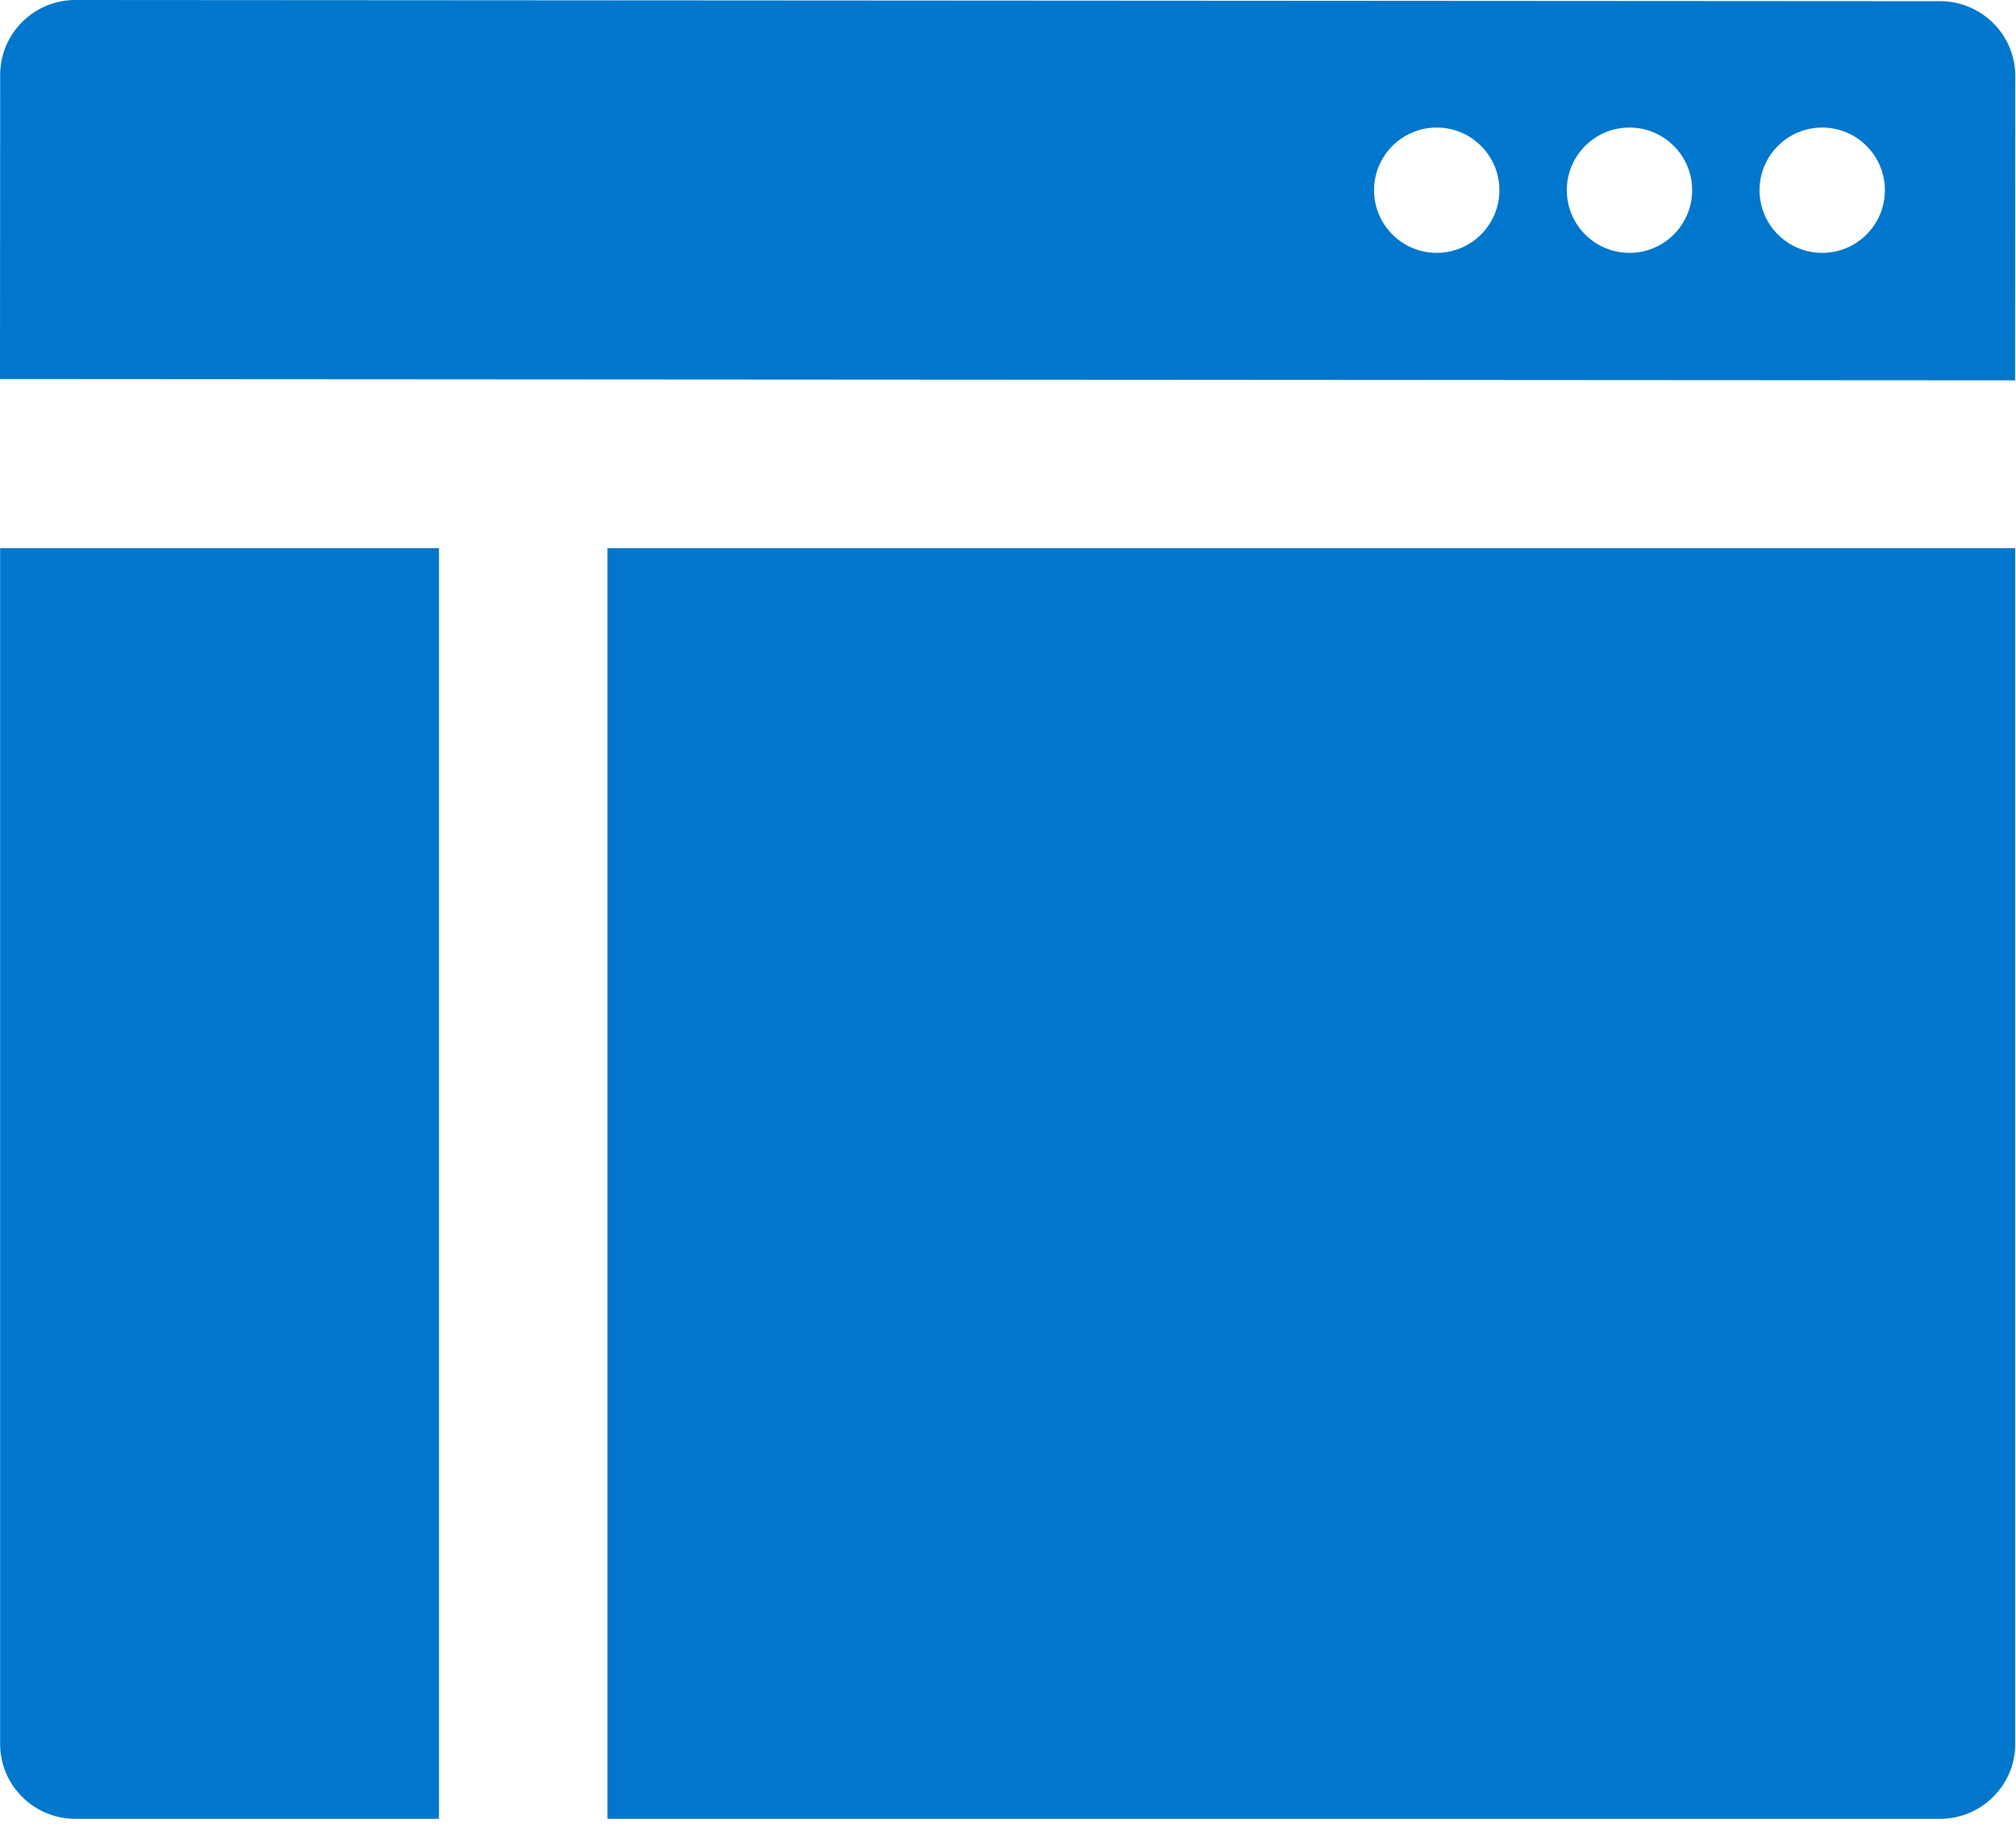
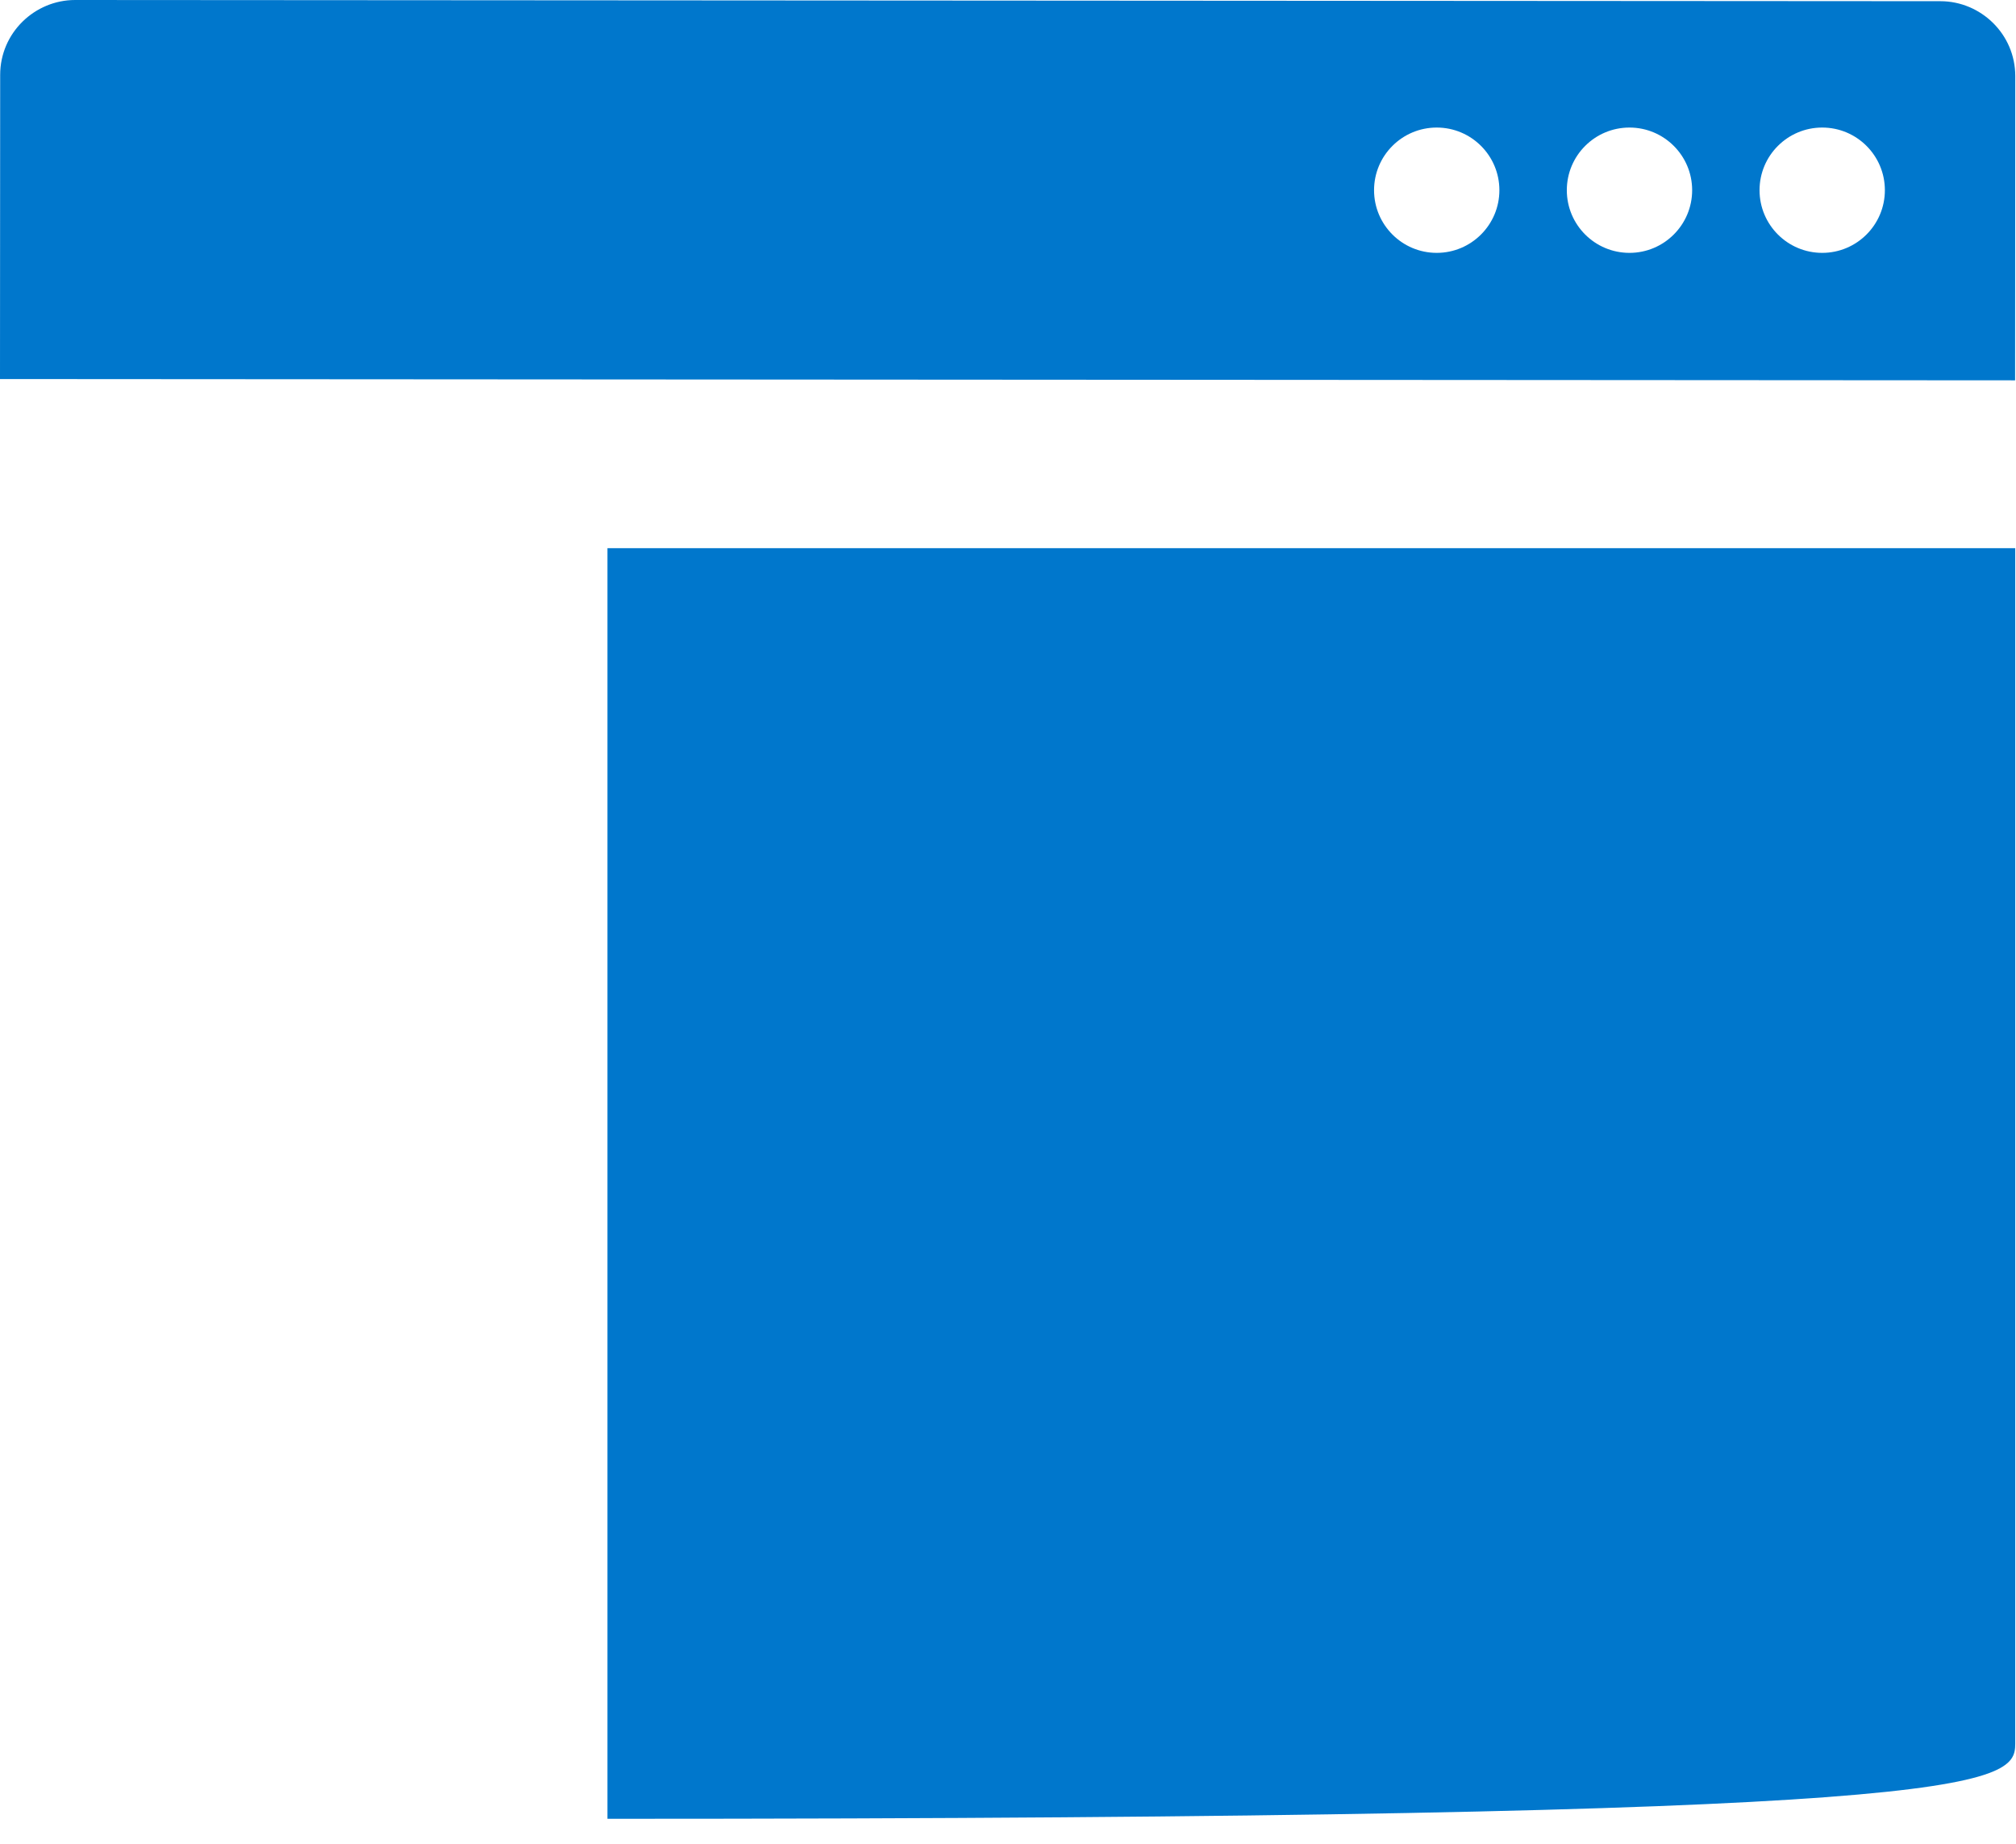
<svg xmlns="http://www.w3.org/2000/svg" width="47" height="43" viewBox="0 0 47 43" fill="none">
-   <path d="M10.234 12.781V42.408H1.749C0.806 42.408 0.003 41.643 0.003 40.662V12.781H10.234Z" fill="#0077CC" />
-   <path d="M14.162 12.781V42.408H45.236C46.177 42.408 46.982 41.643 46.982 40.662V12.781H14.162Z" fill="#0077CC" />
+   <path d="M14.162 12.781V42.408C46.177 42.408 46.982 41.643 46.982 40.662V12.781H14.162Z" fill="#0077CC" />
  <path d="M45.239 0.028L1.751 0C0.81 0 0.005 0.764 0.004 1.745L0 8.838L46.979 8.868L46.983 1.775C46.983 0.794 46.18 0.029 45.239 0.028ZM33.495 5.896C32.688 5.896 32.034 5.241 32.034 4.435C32.034 3.628 32.689 2.974 33.495 2.974C34.301 2.974 34.956 3.628 34.956 4.435C34.956 5.241 34.301 5.896 33.495 5.896ZM37.989 5.896C37.181 5.896 36.528 5.241 36.528 4.435C36.528 3.628 37.182 2.974 37.989 2.974C38.795 2.974 39.45 3.628 39.45 4.435C39.45 5.241 38.795 5.896 37.989 5.896ZM42.482 5.896C41.675 5.896 41.021 5.241 41.021 4.435C41.021 3.628 41.676 2.974 42.482 2.974C43.289 2.974 43.943 3.628 43.943 4.435C43.943 5.241 43.289 5.896 42.482 5.896Z" fill="#0077CC" />
</svg>